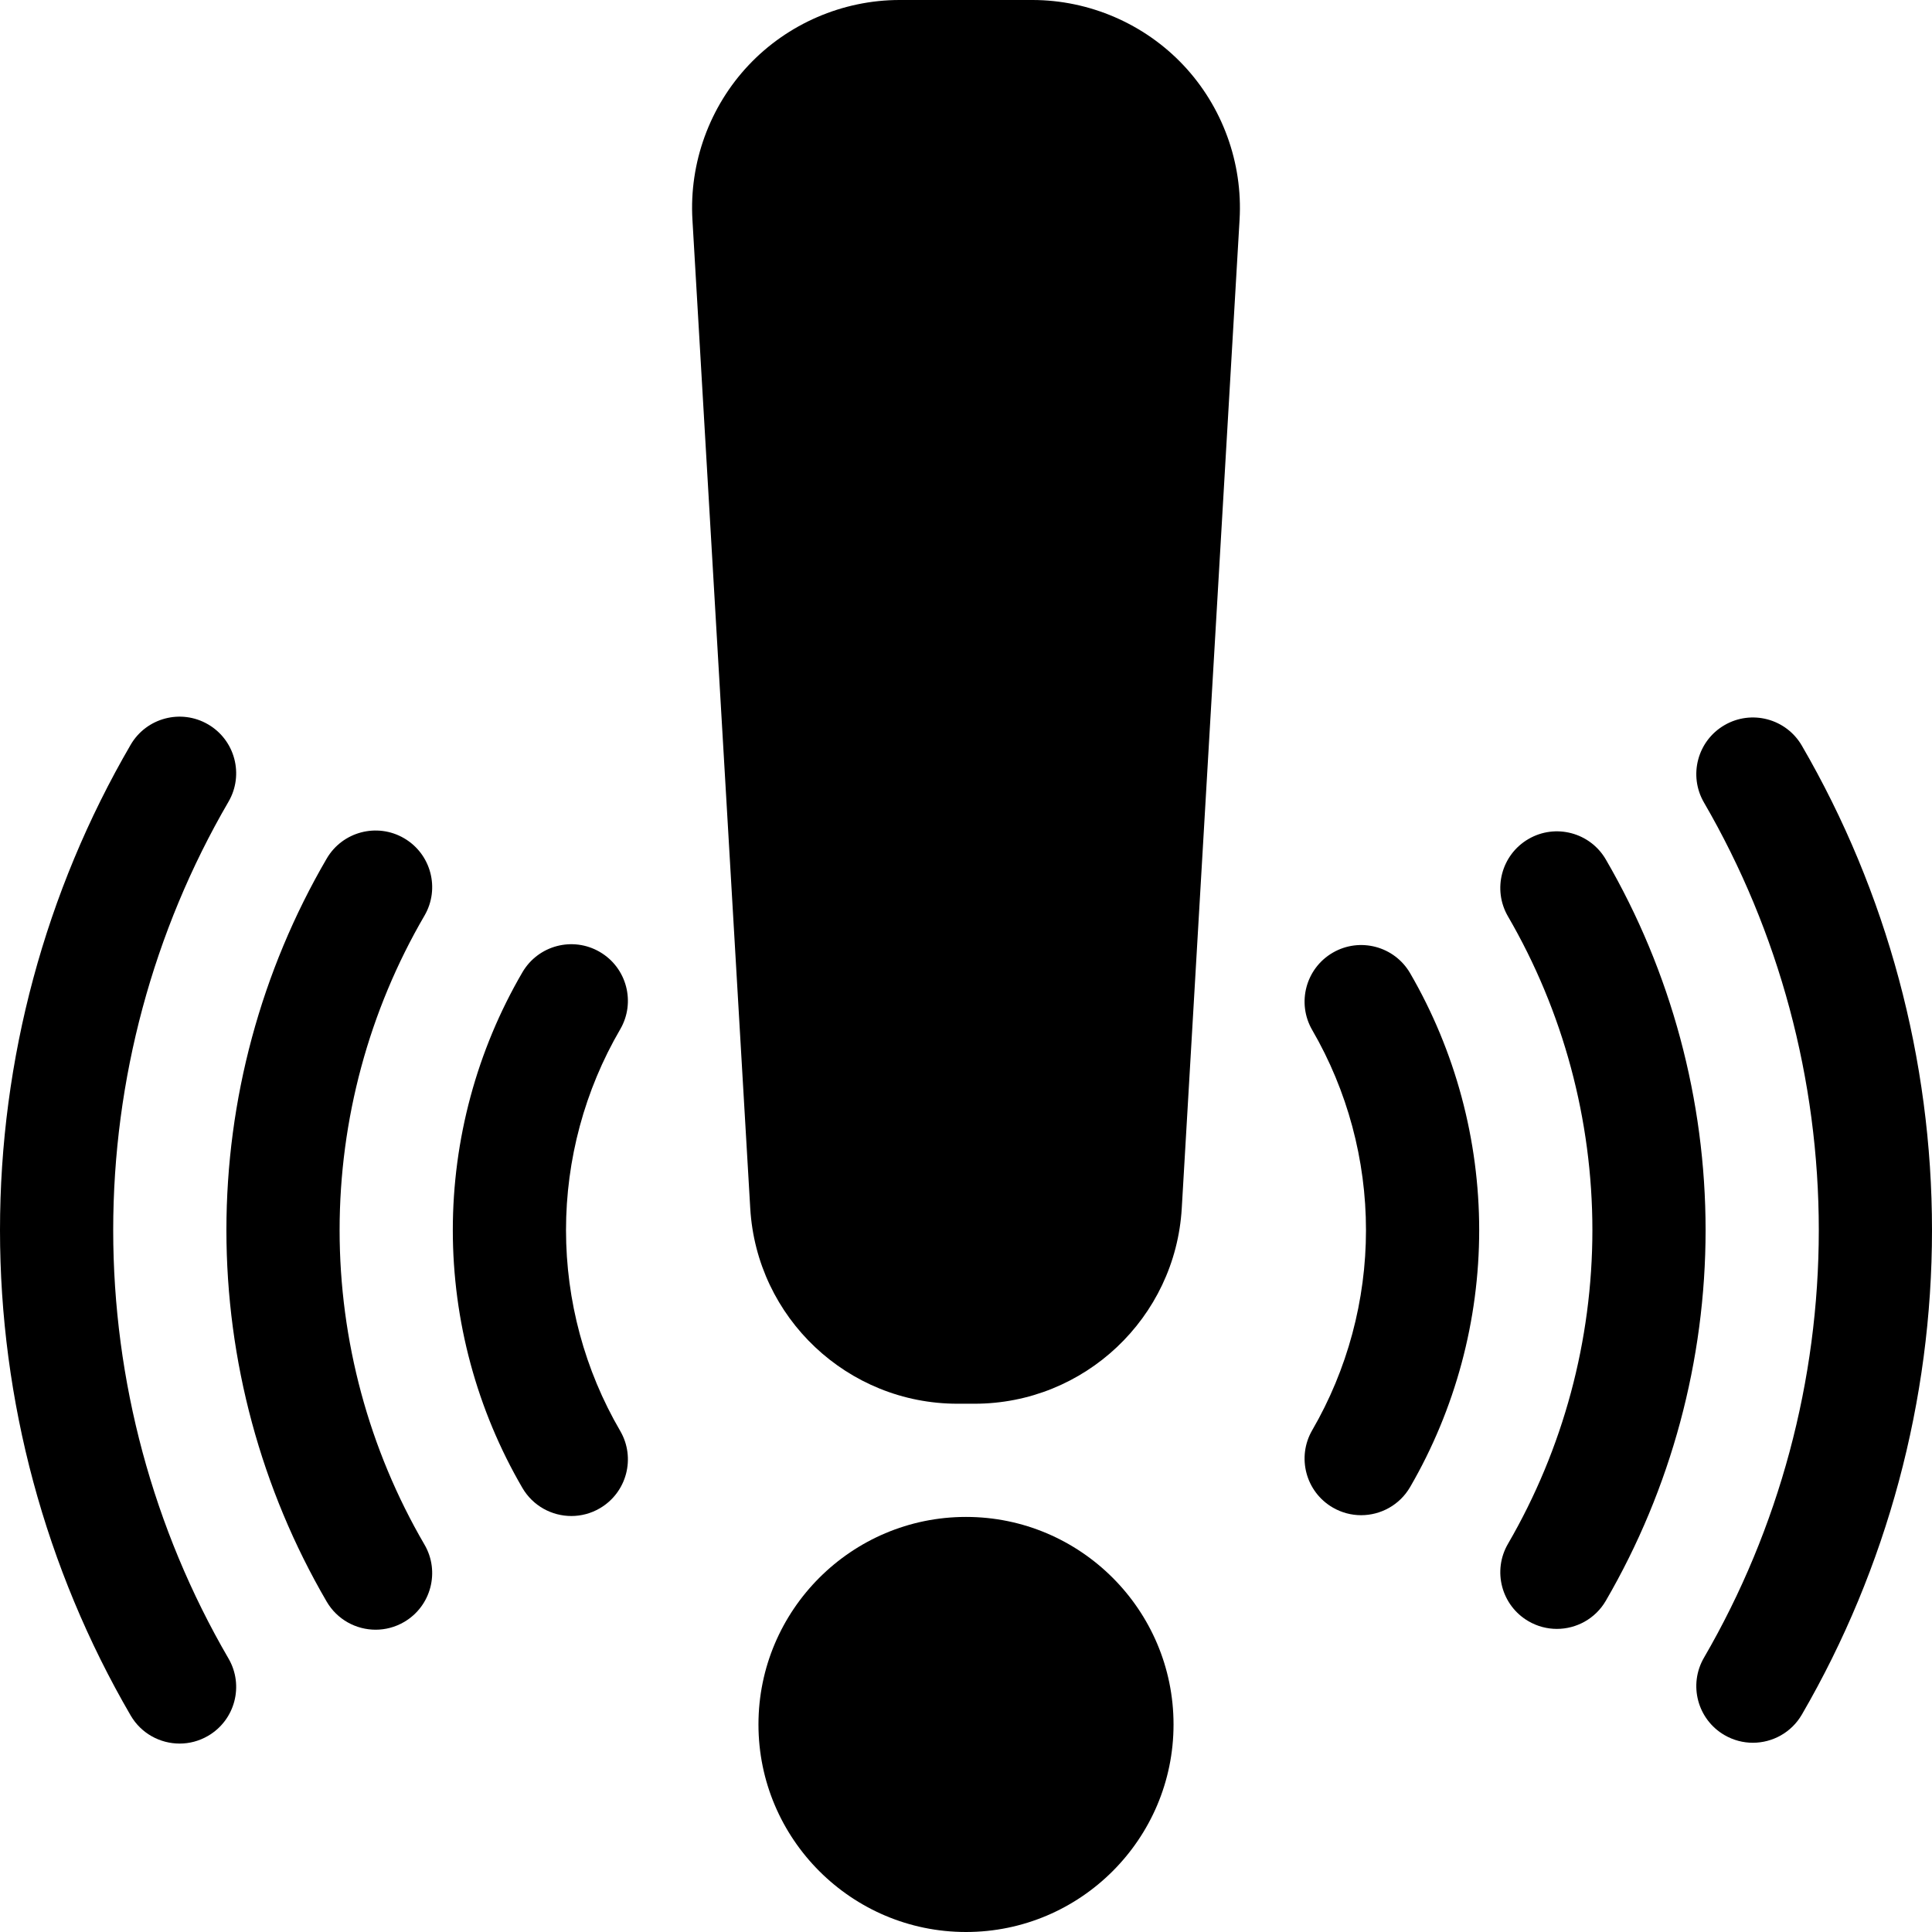
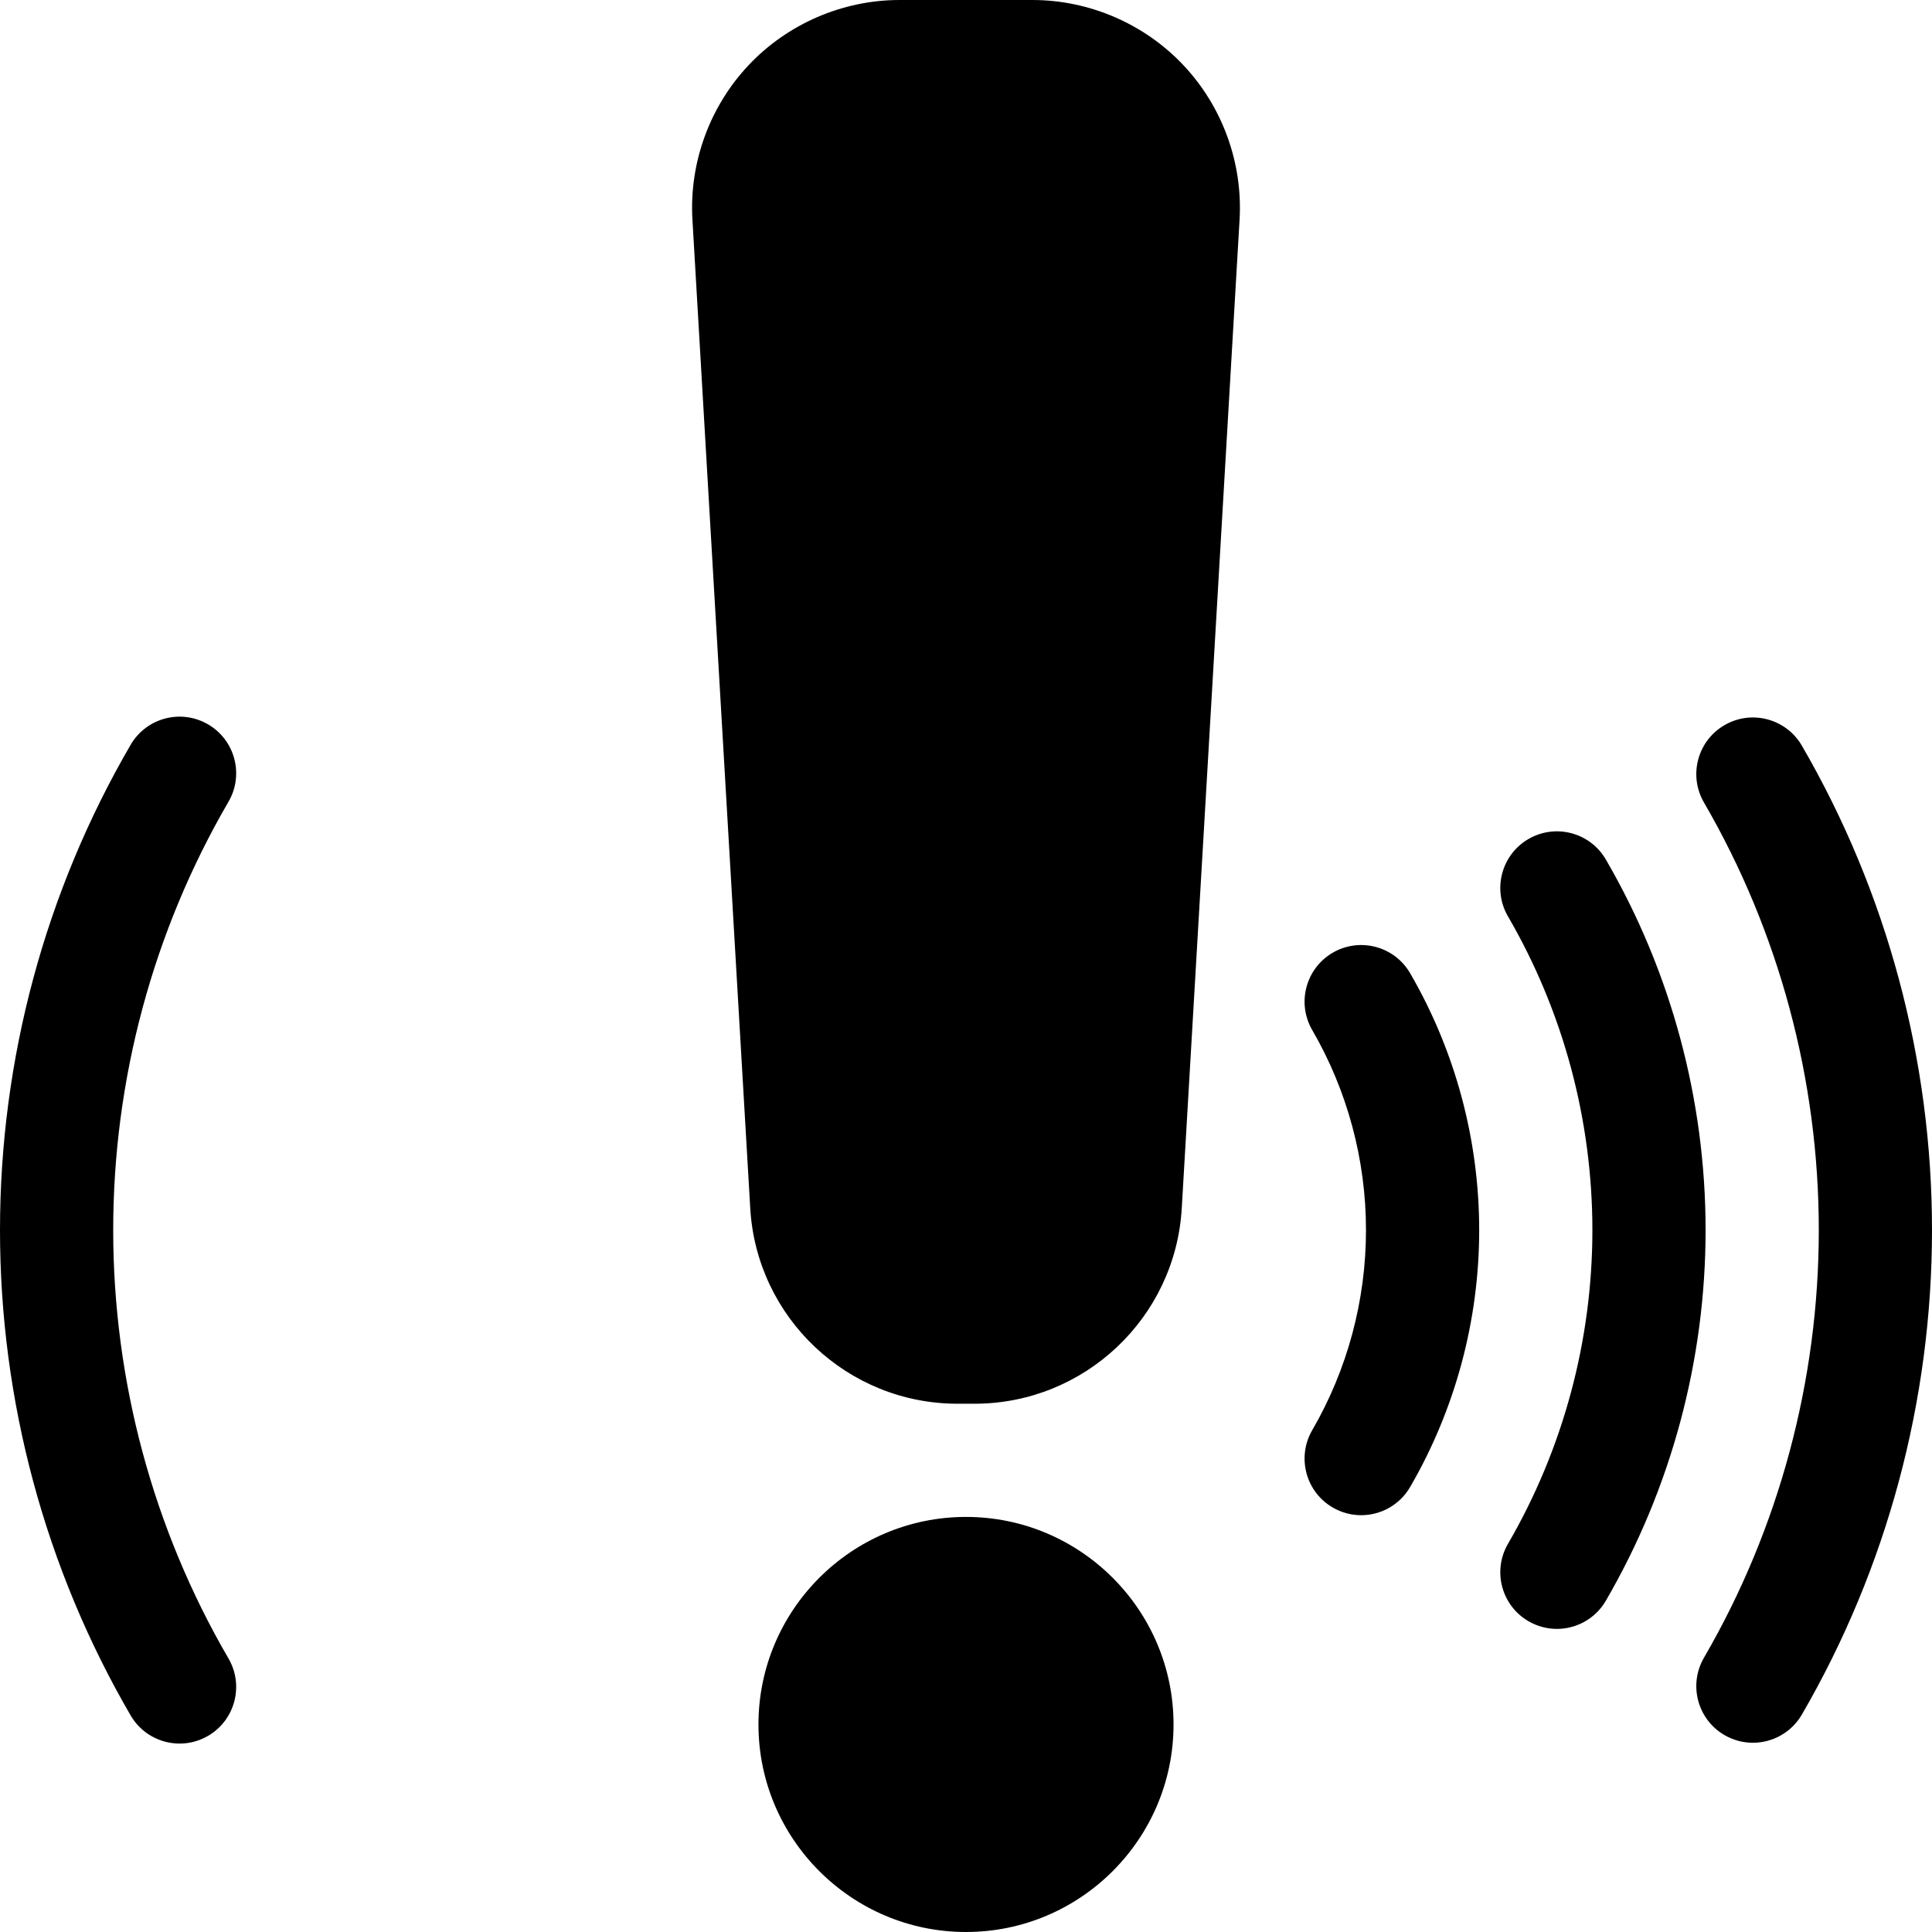
<svg xmlns="http://www.w3.org/2000/svg" id="Capa_1" enable-background="new 0 0 512 512" height="512" viewBox="0 0 512 512" width="512">
  <path d="m258.271 372.002h-4.542c-29.09 0-53.208-22.749-54.906-51.789l-15.322-262.002c-.88-15.055 4.549-29.979 14.896-40.949 10.347-10.971 24.93-17.262 40.01-17.262h35.186c15.079 0 29.662 6.291 40.009 17.261 10.348 10.97 15.777 25.896 14.898 40.949l-15.321 262.003c-1.7 29.041-25.819 51.789-54.908 51.789z" />
  <path d="m256 512c-30.327 0-55-24.673-55-54.999 0-30.327 24.673-55 55-55s55 24.673 55 54.999c0 30.327-24.673 55-55 55z" />
-   <path d="m151.414 401.758c-5.162 0-10.184-2.665-12.972-7.445-12.065-20.688-18.442-44.313-18.442-68.32 0-24.008 6.377-47.633 18.442-68.32 4.173-7.155 13.356-9.577 20.514-5.4 7.156 4.173 9.574 13.357 5.401 20.514-9.393 16.105-14.357 34.503-14.357 53.206 0 18.702 4.964 37.101 14.357 53.206 4.173 7.156 1.755 16.341-5.401 20.515-2.376 1.385-4.977 2.044-7.542 2.044z" />
-   <path d="m99.545 431.889c-5.162 0-10.184-2.665-12.972-7.445-17.384-29.812-26.573-63.855-26.573-98.451s9.189-68.639 26.574-98.45c4.172-7.156 13.357-9.575 20.514-5.401s9.575 13.358 5.401 20.515c-14.713 25.228-22.489 54.045-22.489 83.336s7.776 58.108 22.489 83.337c4.173 7.156 1.755 16.341-5.401 20.515-2.377 1.385-4.977 2.044-7.543 2.044z" />
  <path d="m47.601 462.065c-5.166 0-10.191-2.67-12.978-7.456-22.65-38.907-34.623-83.381-34.623-128.616 0-45.233 11.973-89.709 34.623-128.616 4.168-7.159 13.351-9.586 20.51-5.416 7.159 4.168 9.584 13.351 5.417 20.51-19.986 34.33-30.55 73.585-30.55 113.522s10.564 79.192 30.55 113.521c4.168 7.159 1.743 16.342-5.417 20.51-2.373 1.382-4.97 2.041-7.532 2.041z" />
  <path d="m360.715 401.543c-2.557 0-5.146-.654-7.516-2.029-7.165-4.158-9.602-13.338-5.444-20.503 9.319-16.058 14.245-34.391 14.245-53.018 0-18.628-4.926-36.961-14.245-53.019-4.158-7.165-1.721-16.345 5.444-20.503 7.164-4.157 16.345-1.722 20.503 5.444 11.971 20.627 18.298 44.168 18.298 68.078s-6.327 47.45-18.298 68.076c-2.783 4.795-7.815 7.474-12.987 7.474z" />
  <path d="m412.583 431.674c-2.56 0-5.152-.656-7.524-2.035-7.162-4.163-9.594-13.344-5.43-20.506 14.635-25.178 22.371-53.927 22.371-83.14s-7.736-57.962-22.371-83.14c-4.164-7.162-1.732-16.343 5.43-20.506 7.158-4.164 16.343-1.734 20.506 5.43 17.294 29.751 26.435 63.713 26.435 98.216s-9.141 68.465-26.435 98.216c-2.785 4.79-7.814 7.465-12.982 7.465z" />
  <path d="m464.527 461.849c-2.558 0-5.149-.655-7.52-2.032-7.164-4.16-9.599-13.341-5.438-20.504 19.909-34.277 30.431-73.462 30.431-113.32 0-39.857-10.522-79.043-30.43-113.319-4.161-7.163-1.727-16.344 5.438-20.504 7.161-4.162 16.343-1.729 20.504 5.438 22.562 38.846 34.488 83.242 34.488 128.385s-11.926 89.539-34.488 128.386c-2.784 4.793-7.815 7.47-12.985 7.47z" />
</svg>